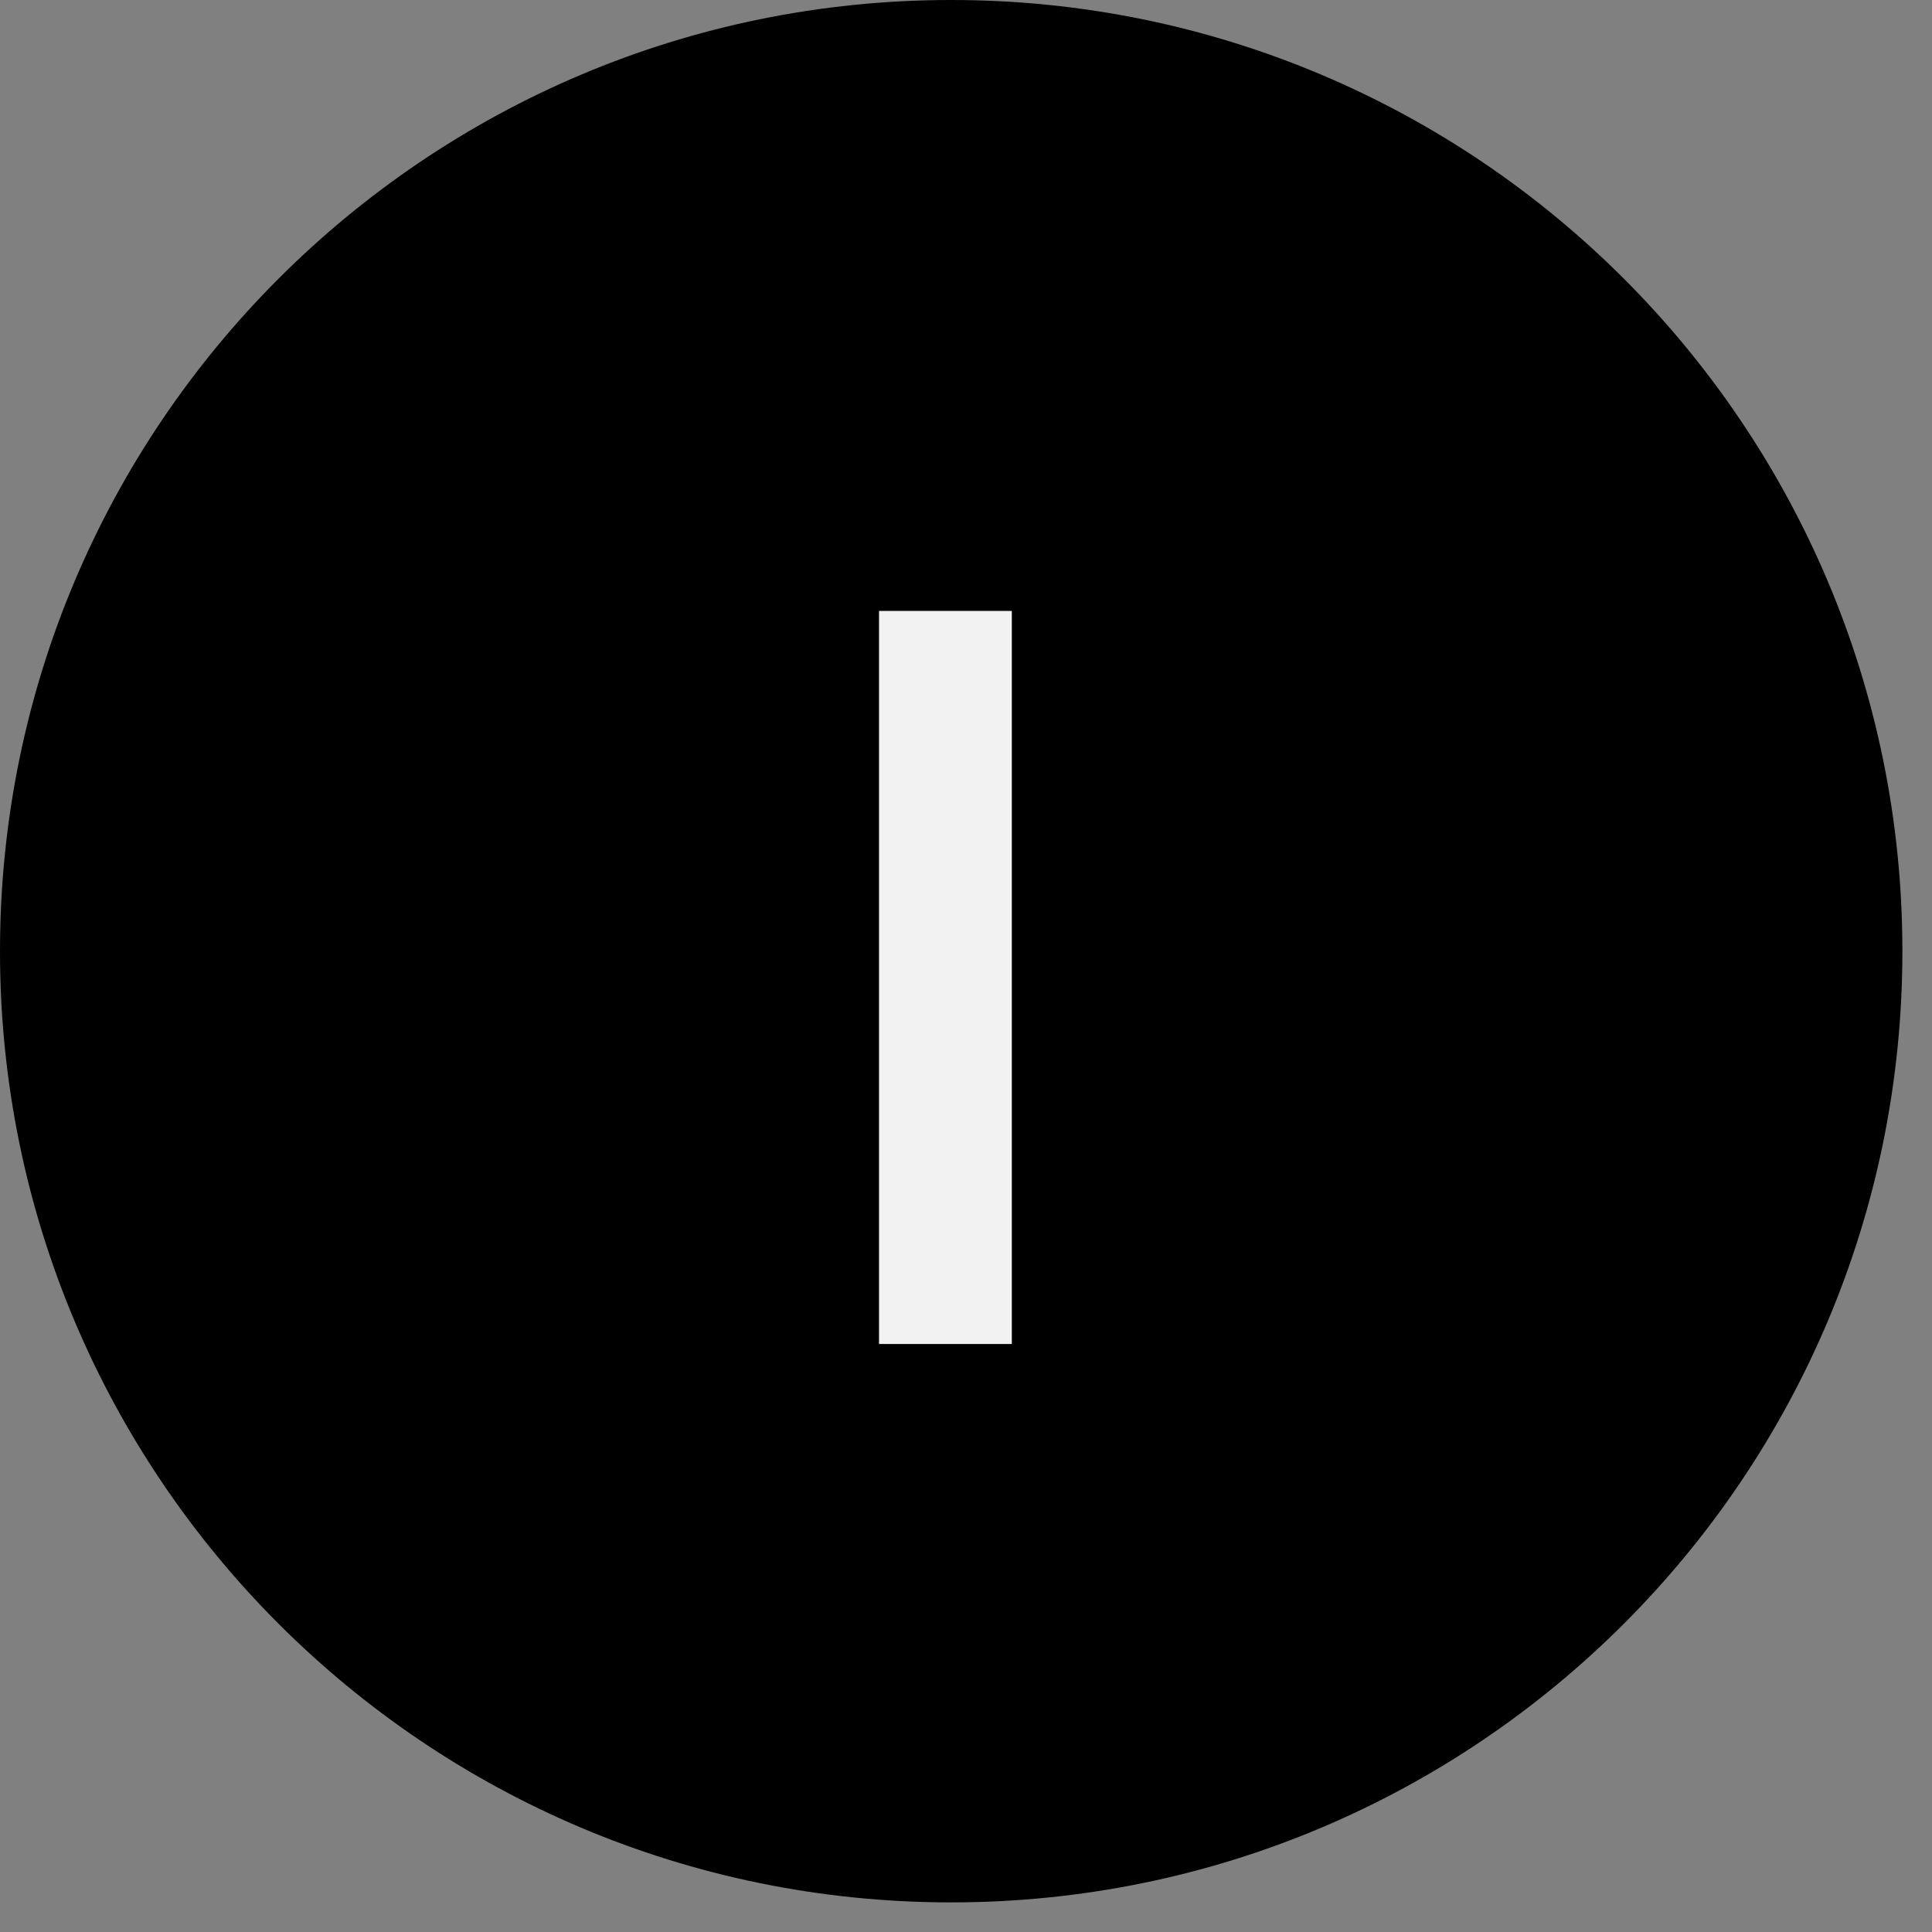
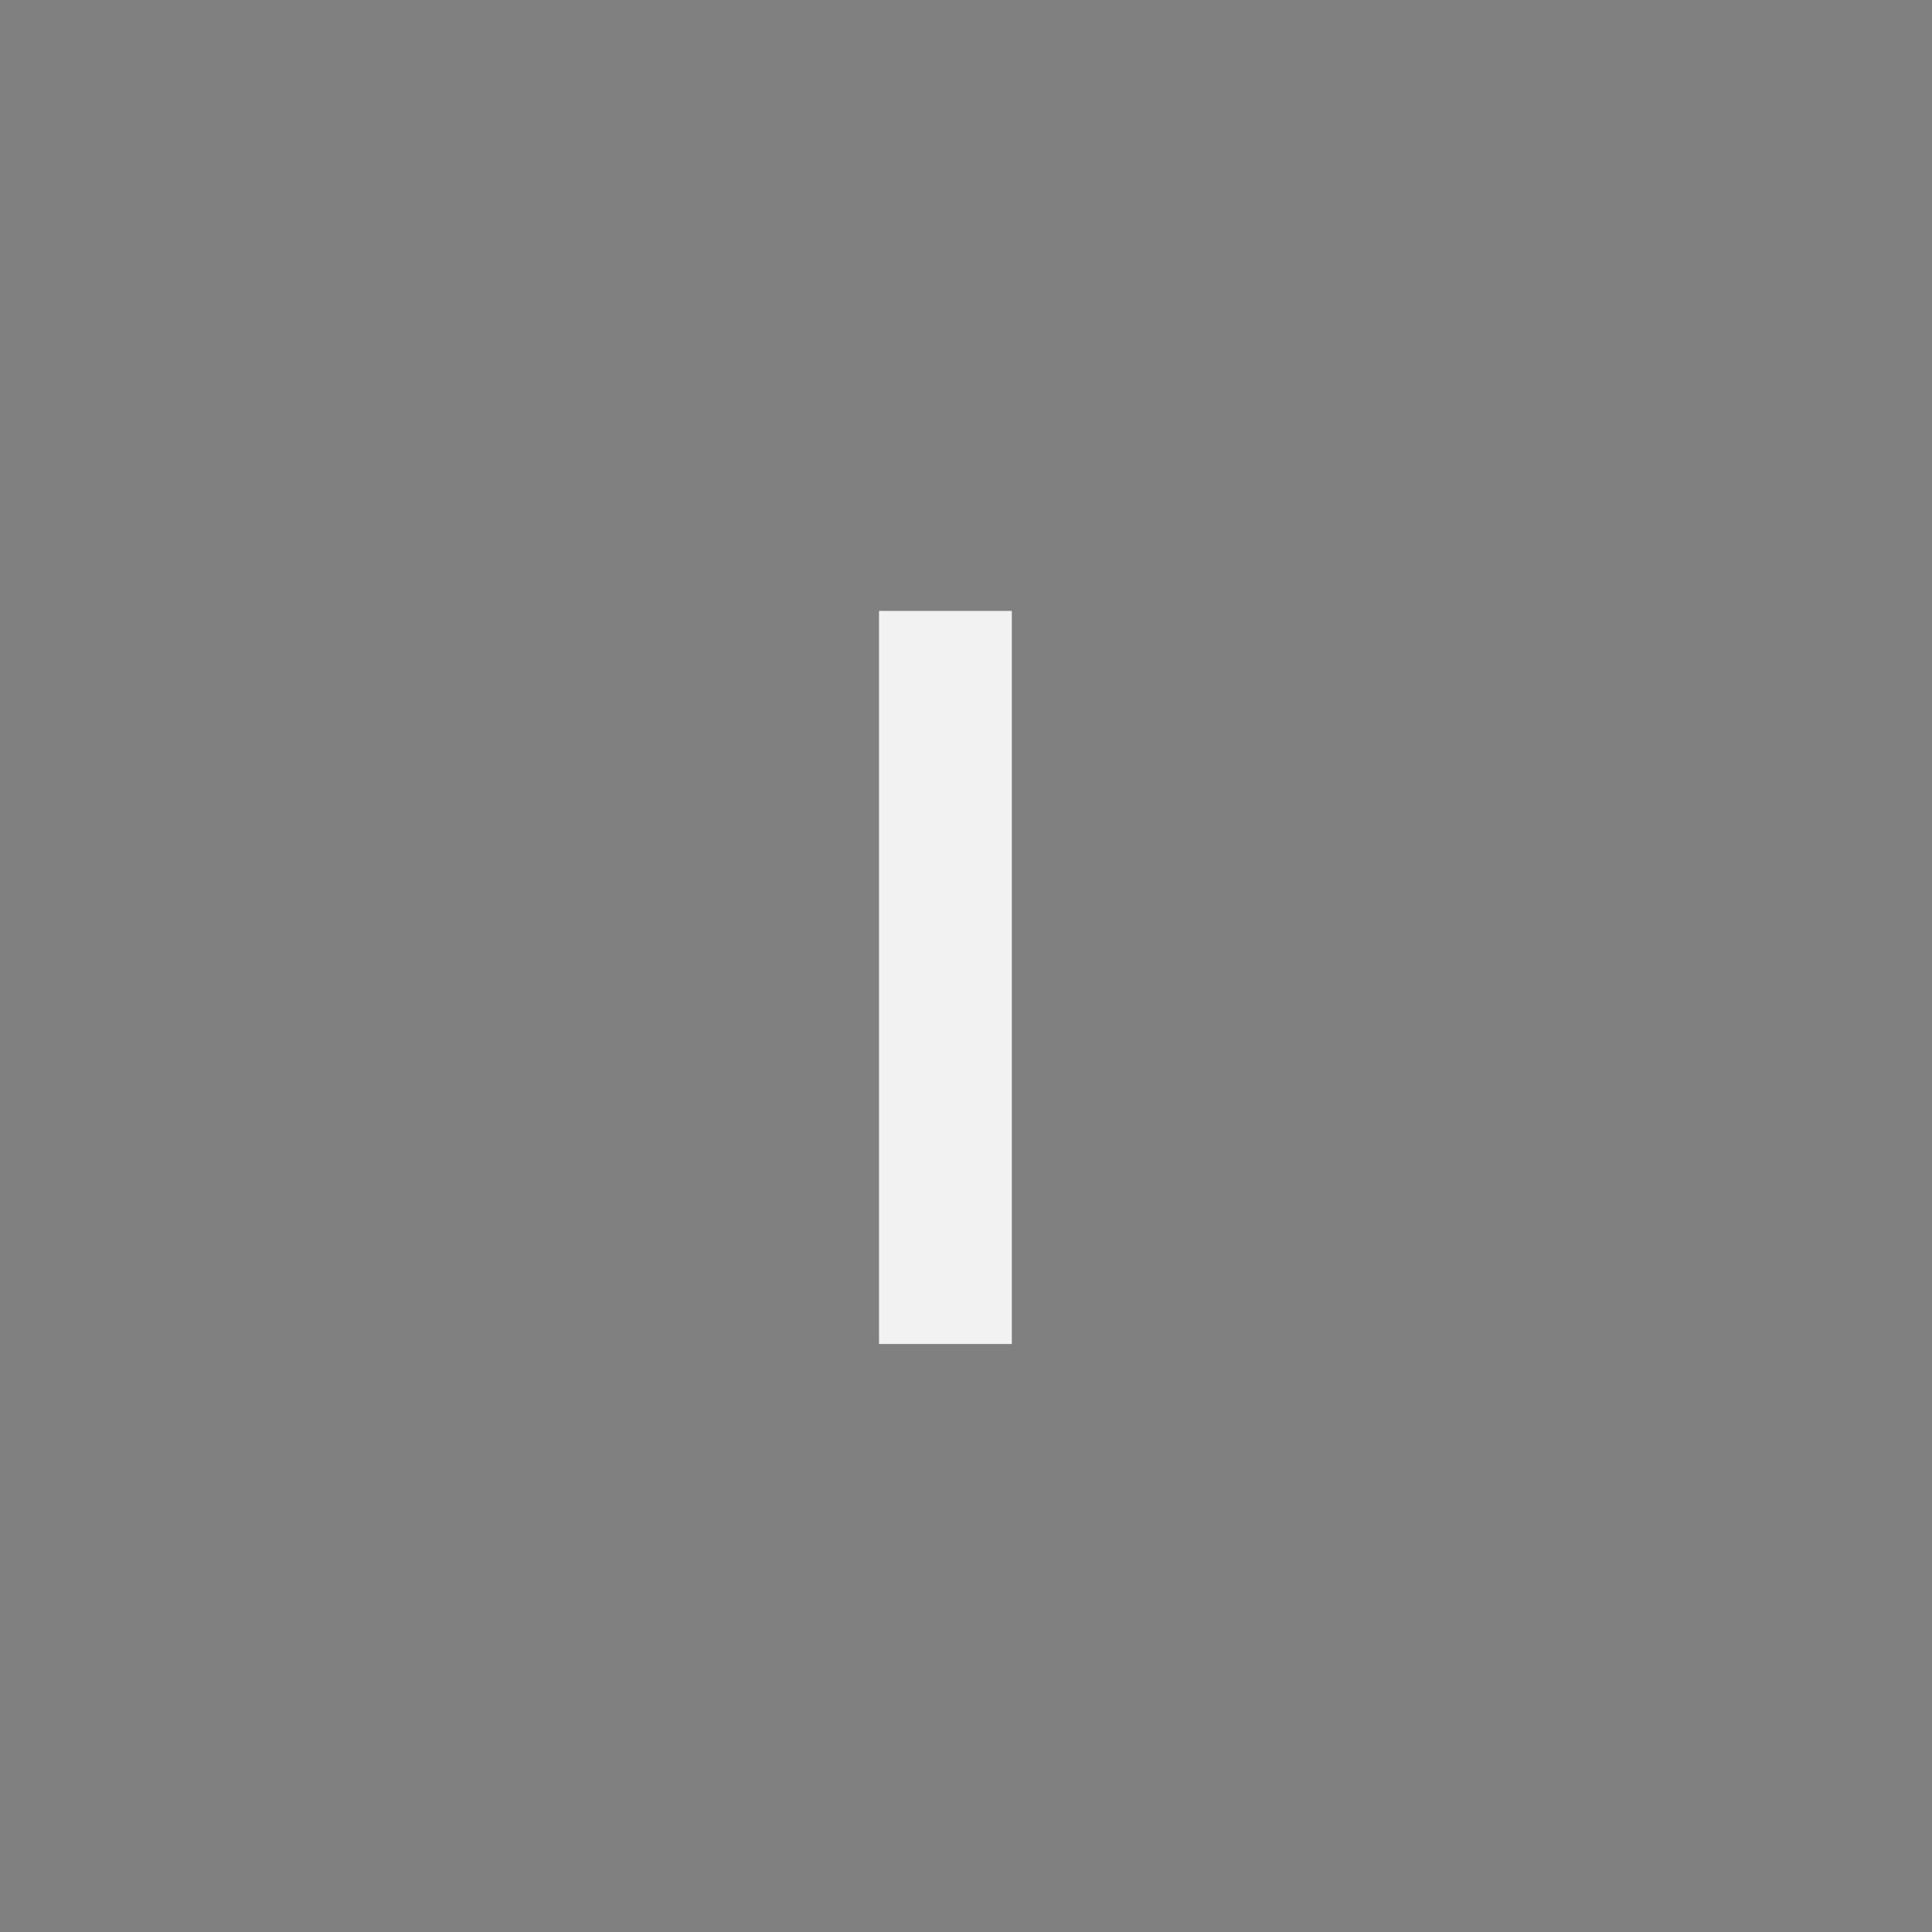
<svg xmlns="http://www.w3.org/2000/svg" width="46" height="46" viewBox="0 0 46 46" fill="none">
  <rect x="0" y="0" width="46" height="46" fill="#808080" stroke="none" />
-   <path d="M22.648 45.295C35.156 45.295 45.295 35.156 45.295 22.648C45.295 10.14 35.156 0 22.648 0C10.14 0 -3.05176e-05 10.14 -3.05176e-05 22.648C-3.05176e-05 35.156 10.14 45.295 22.648 45.295Z" fill="black" />
  <path d="M24.091 14.546V32H20.929V14.546H24.091Z" fill="#F2F2F2" />
</svg>